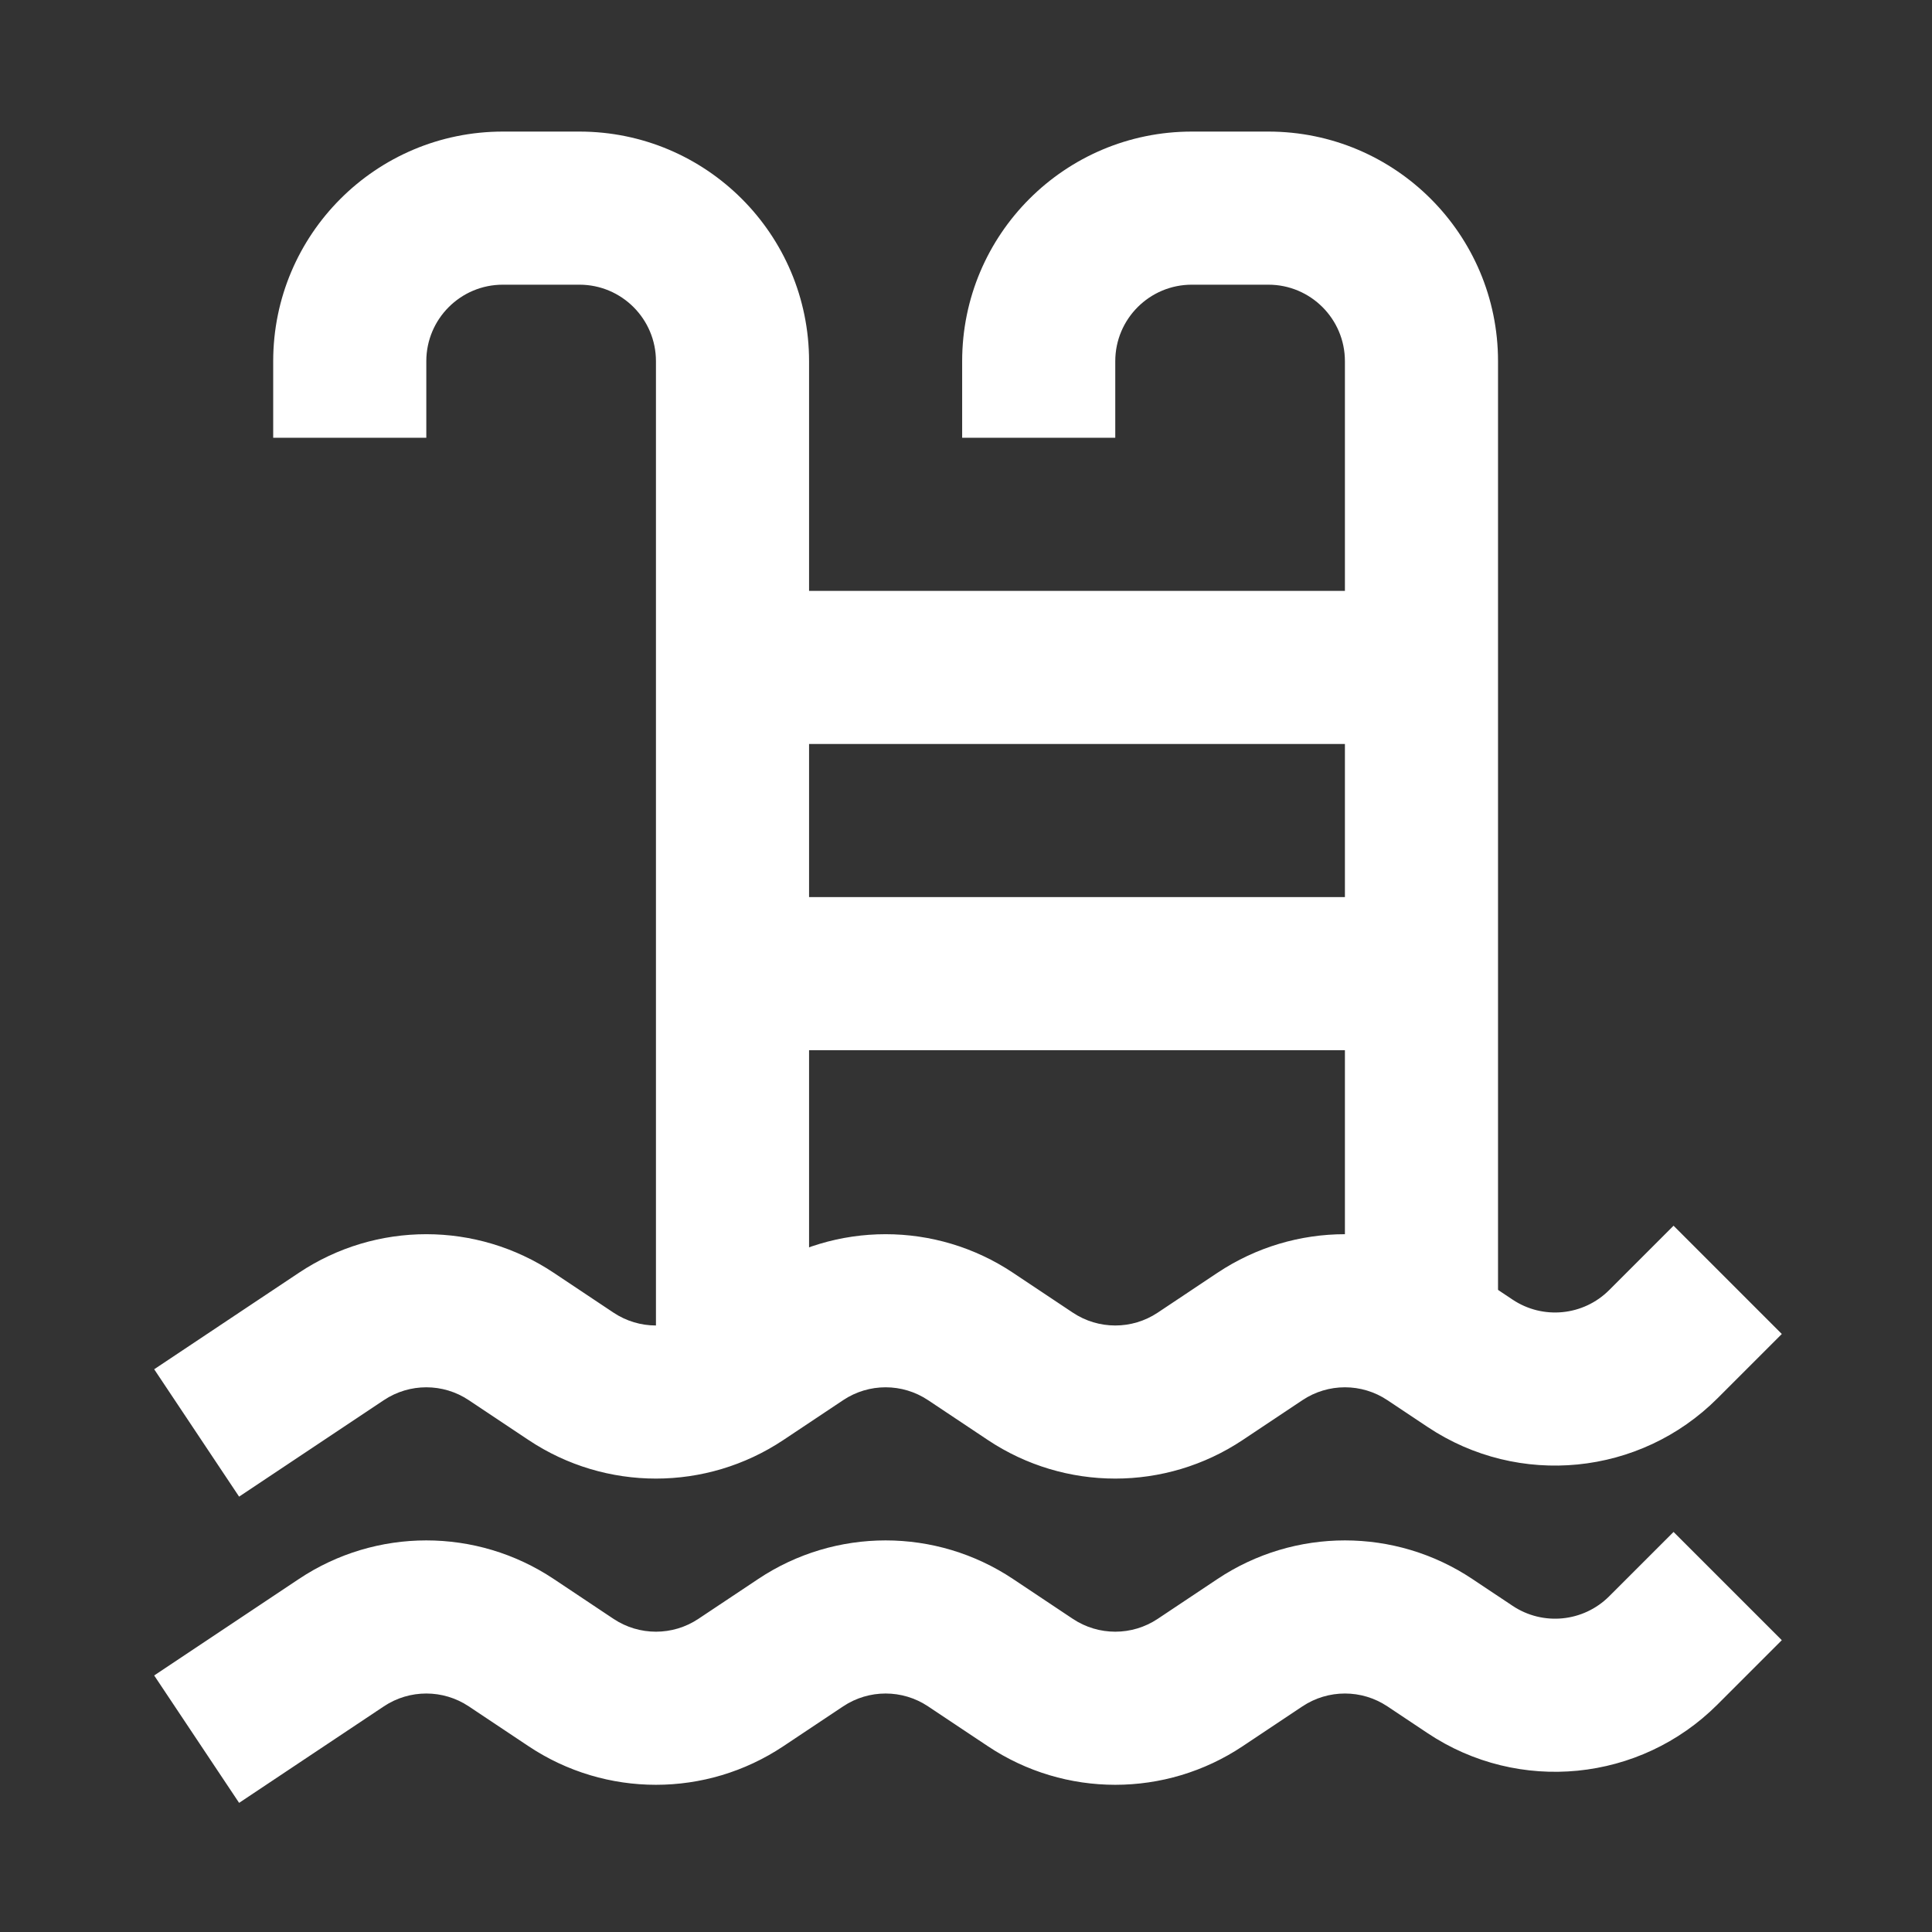
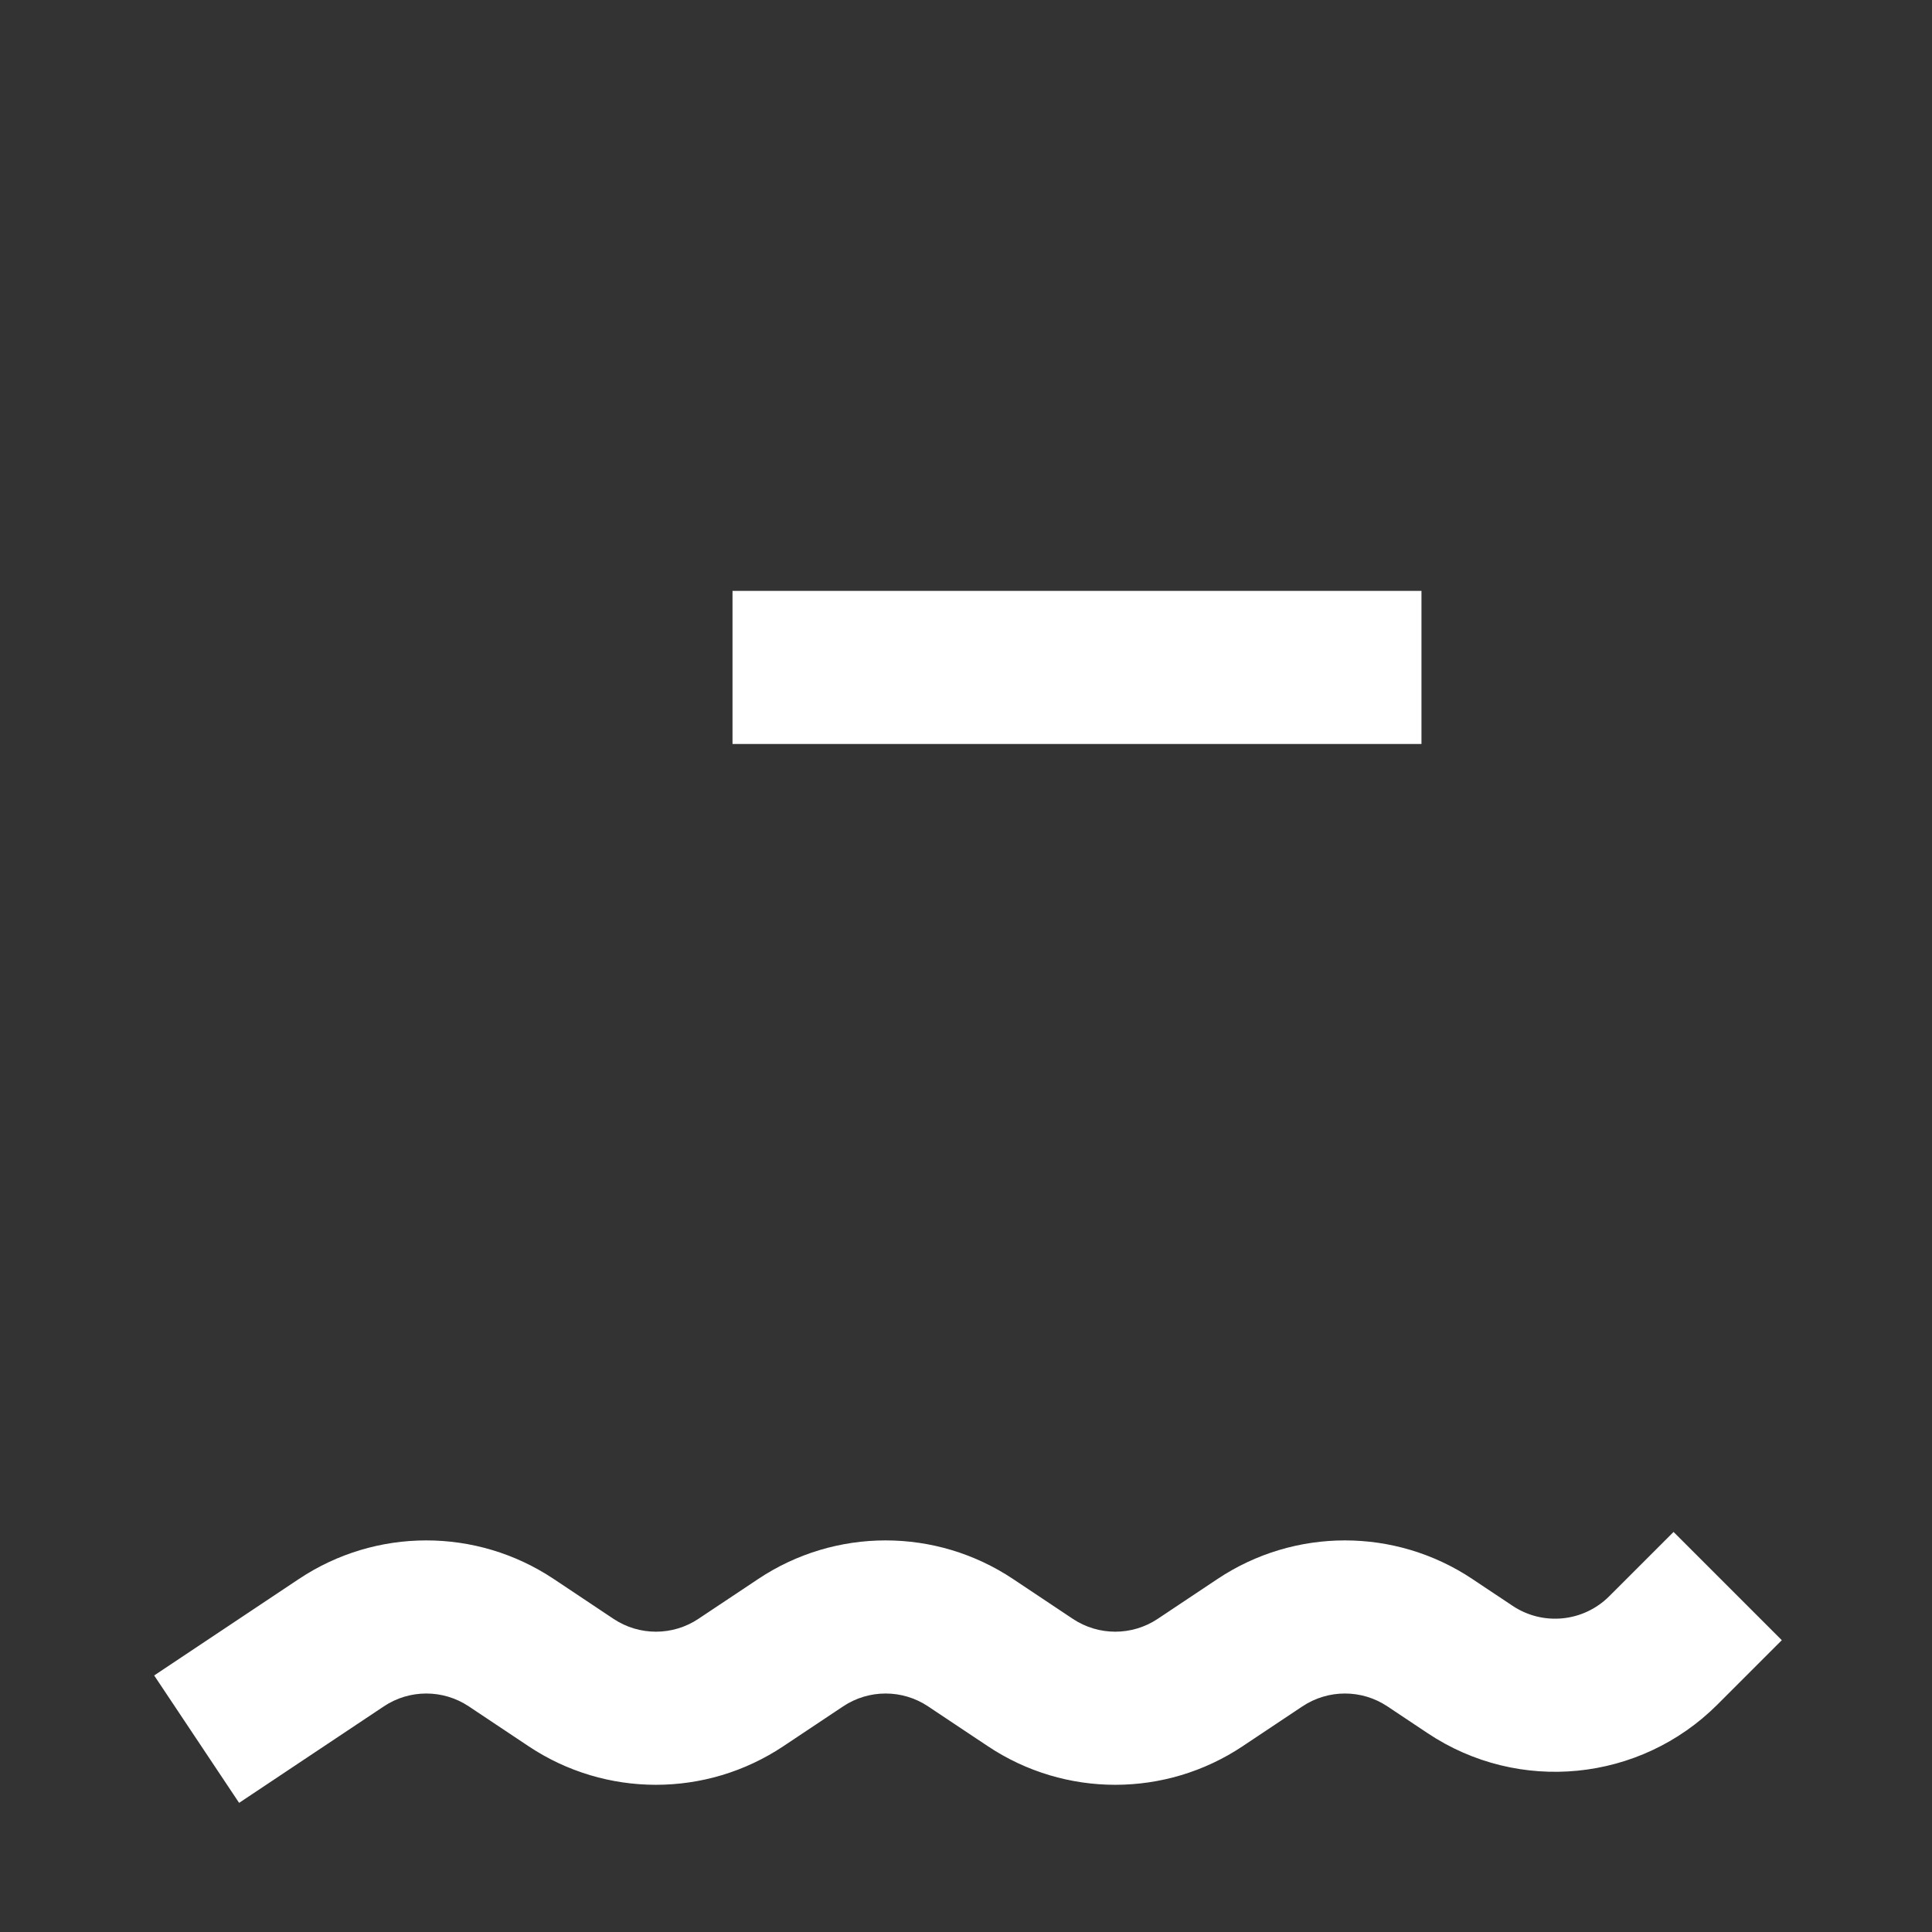
<svg xmlns="http://www.w3.org/2000/svg" width="500" zoomAndPan="magnify" viewBox="0 0 375 375" height="500" preserveAspectRatio="xMidYMid meet" version="1.0">
  <rect x="0" y="0" width="375" height="375" fill="#333333" stroke="none" />
  <defs>
    <clipPath id="b32a478fa5">
-       <path d="M 29.254 237 L 345.754 237 L 345.754 291 L 29.254 291 Z M 29.254 237 " clip-rule="nonzero" />
-     </clipPath>
+       </clipPath>
    <clipPath id="ccfa1fb88b">
      <path d="M 29.254 297 L 345.754 297 L 345.754 350 L 29.254 350 Z M 29.254 297 " clip-rule="nonzero" />
    </clipPath>
  </defs>
  <g clip-path="url(#b32a478fa5)">
-     <path fill="#ffffff" d="M 345.848 258.926 L 333.359 271.414 C 318.332 286.441 294.789 288.77 277.113 276.984 L 269.289 271.77 C 264.301 268.441 257.797 268.441 252.805 271.77 L 241.199 279.508 C 226.227 289.488 206.719 289.488 191.746 279.508 L 180.137 271.77 C 175.148 268.441 168.645 268.441 163.656 271.77 L 152.047 279.508 C 137.074 289.488 117.566 289.488 102.594 279.508 L 90.988 271.77 C 85.996 268.441 79.492 268.441 74.504 271.77 L 46.41 290.496 L 29.926 265.77 L 58.02 247.043 C 72.992 237.062 92.5 237.062 107.473 247.043 L 119.078 254.781 C 124.07 258.109 130.57 258.109 135.562 254.781 L 147.172 247.043 C 162.145 237.062 181.648 237.062 196.621 247.043 L 208.23 254.781 C 213.223 258.109 219.723 258.109 224.715 254.781 L 236.32 247.043 C 251.297 237.062 270.801 237.062 285.773 247.043 L 293.598 252.258 C 299.488 256.188 307.336 255.41 312.344 250.402 L 324.836 237.91 Z M 345.848 258.926 " fill-opacity="1" fill-rule="evenodd" />
-   </g>
+     </g>
  <g clip-path="url(#ccfa1fb88b)">
    <path fill="#ffffff" d="M 345.848 318.359 L 333.359 330.848 C 318.332 345.875 294.789 348.207 277.113 336.418 L 269.289 331.203 C 264.301 327.879 257.797 327.879 252.805 331.203 L 241.199 338.941 C 226.227 348.926 206.719 348.926 191.746 338.941 L 180.137 331.203 C 175.148 327.879 168.645 327.879 163.656 331.203 L 152.047 338.941 C 137.074 348.926 117.566 348.926 102.594 338.941 L 90.988 331.203 C 85.996 327.879 79.492 327.879 74.504 331.203 L 46.41 349.934 L 29.926 325.207 L 58.02 306.477 C 72.992 296.496 92.5 296.496 107.473 306.477 L 119.078 314.215 C 124.07 317.543 130.57 317.543 135.562 314.215 L 147.172 306.477 C 162.145 296.496 181.648 296.496 196.621 306.477 L 208.23 314.215 C 213.223 317.543 219.723 317.543 224.715 314.215 L 236.32 306.477 C 251.297 296.496 270.801 296.496 285.773 306.477 L 293.598 311.691 C 299.488 315.621 307.336 314.844 312.344 309.836 L 324.836 297.348 Z M 345.848 318.359 " fill-opacity="1" fill-rule="evenodd" />
  </g>
-   <path fill="#ffffff" d="M 97.602 55.258 C 89.398 55.258 82.746 61.91 82.746 70.113 L 82.746 84.973 L 53.027 84.973 L 53.027 70.113 C 53.027 45.496 72.984 25.539 97.602 25.539 L 112.461 25.539 C 137.082 25.539 157.039 45.496 157.039 70.113 L 157.039 263.277 L 127.32 263.277 L 127.32 70.113 C 127.32 61.91 120.668 55.258 112.461 55.258 Z M 97.602 55.258 " fill-opacity="1" fill-rule="evenodd" />
-   <path fill="#ffffff" d="M 231.332 55.258 C 223.125 55.258 216.473 61.91 216.473 70.113 L 216.473 84.973 L 186.754 84.973 L 186.754 70.113 C 186.754 45.496 206.711 25.539 231.332 25.539 L 246.191 25.539 C 270.809 25.539 290.766 45.496 290.766 70.113 L 290.766 255.848 L 261.047 255.848 L 261.047 70.113 C 261.047 61.91 254.395 55.258 246.191 55.258 Z M 231.332 55.258 " fill-opacity="1" fill-rule="evenodd" />
  <path fill="#ffffff" d="M 142.18 114.691 L 275.906 114.691 L 275.906 144.406 L 142.18 144.406 Z M 142.18 114.691 " fill-opacity="1" fill-rule="evenodd" />
-   <path fill="#ffffff" d="M 142.18 174.125 L 275.906 174.125 L 275.906 203.844 L 142.18 203.844 Z M 142.18 174.125 " fill-opacity="1" fill-rule="evenodd" />
</svg>